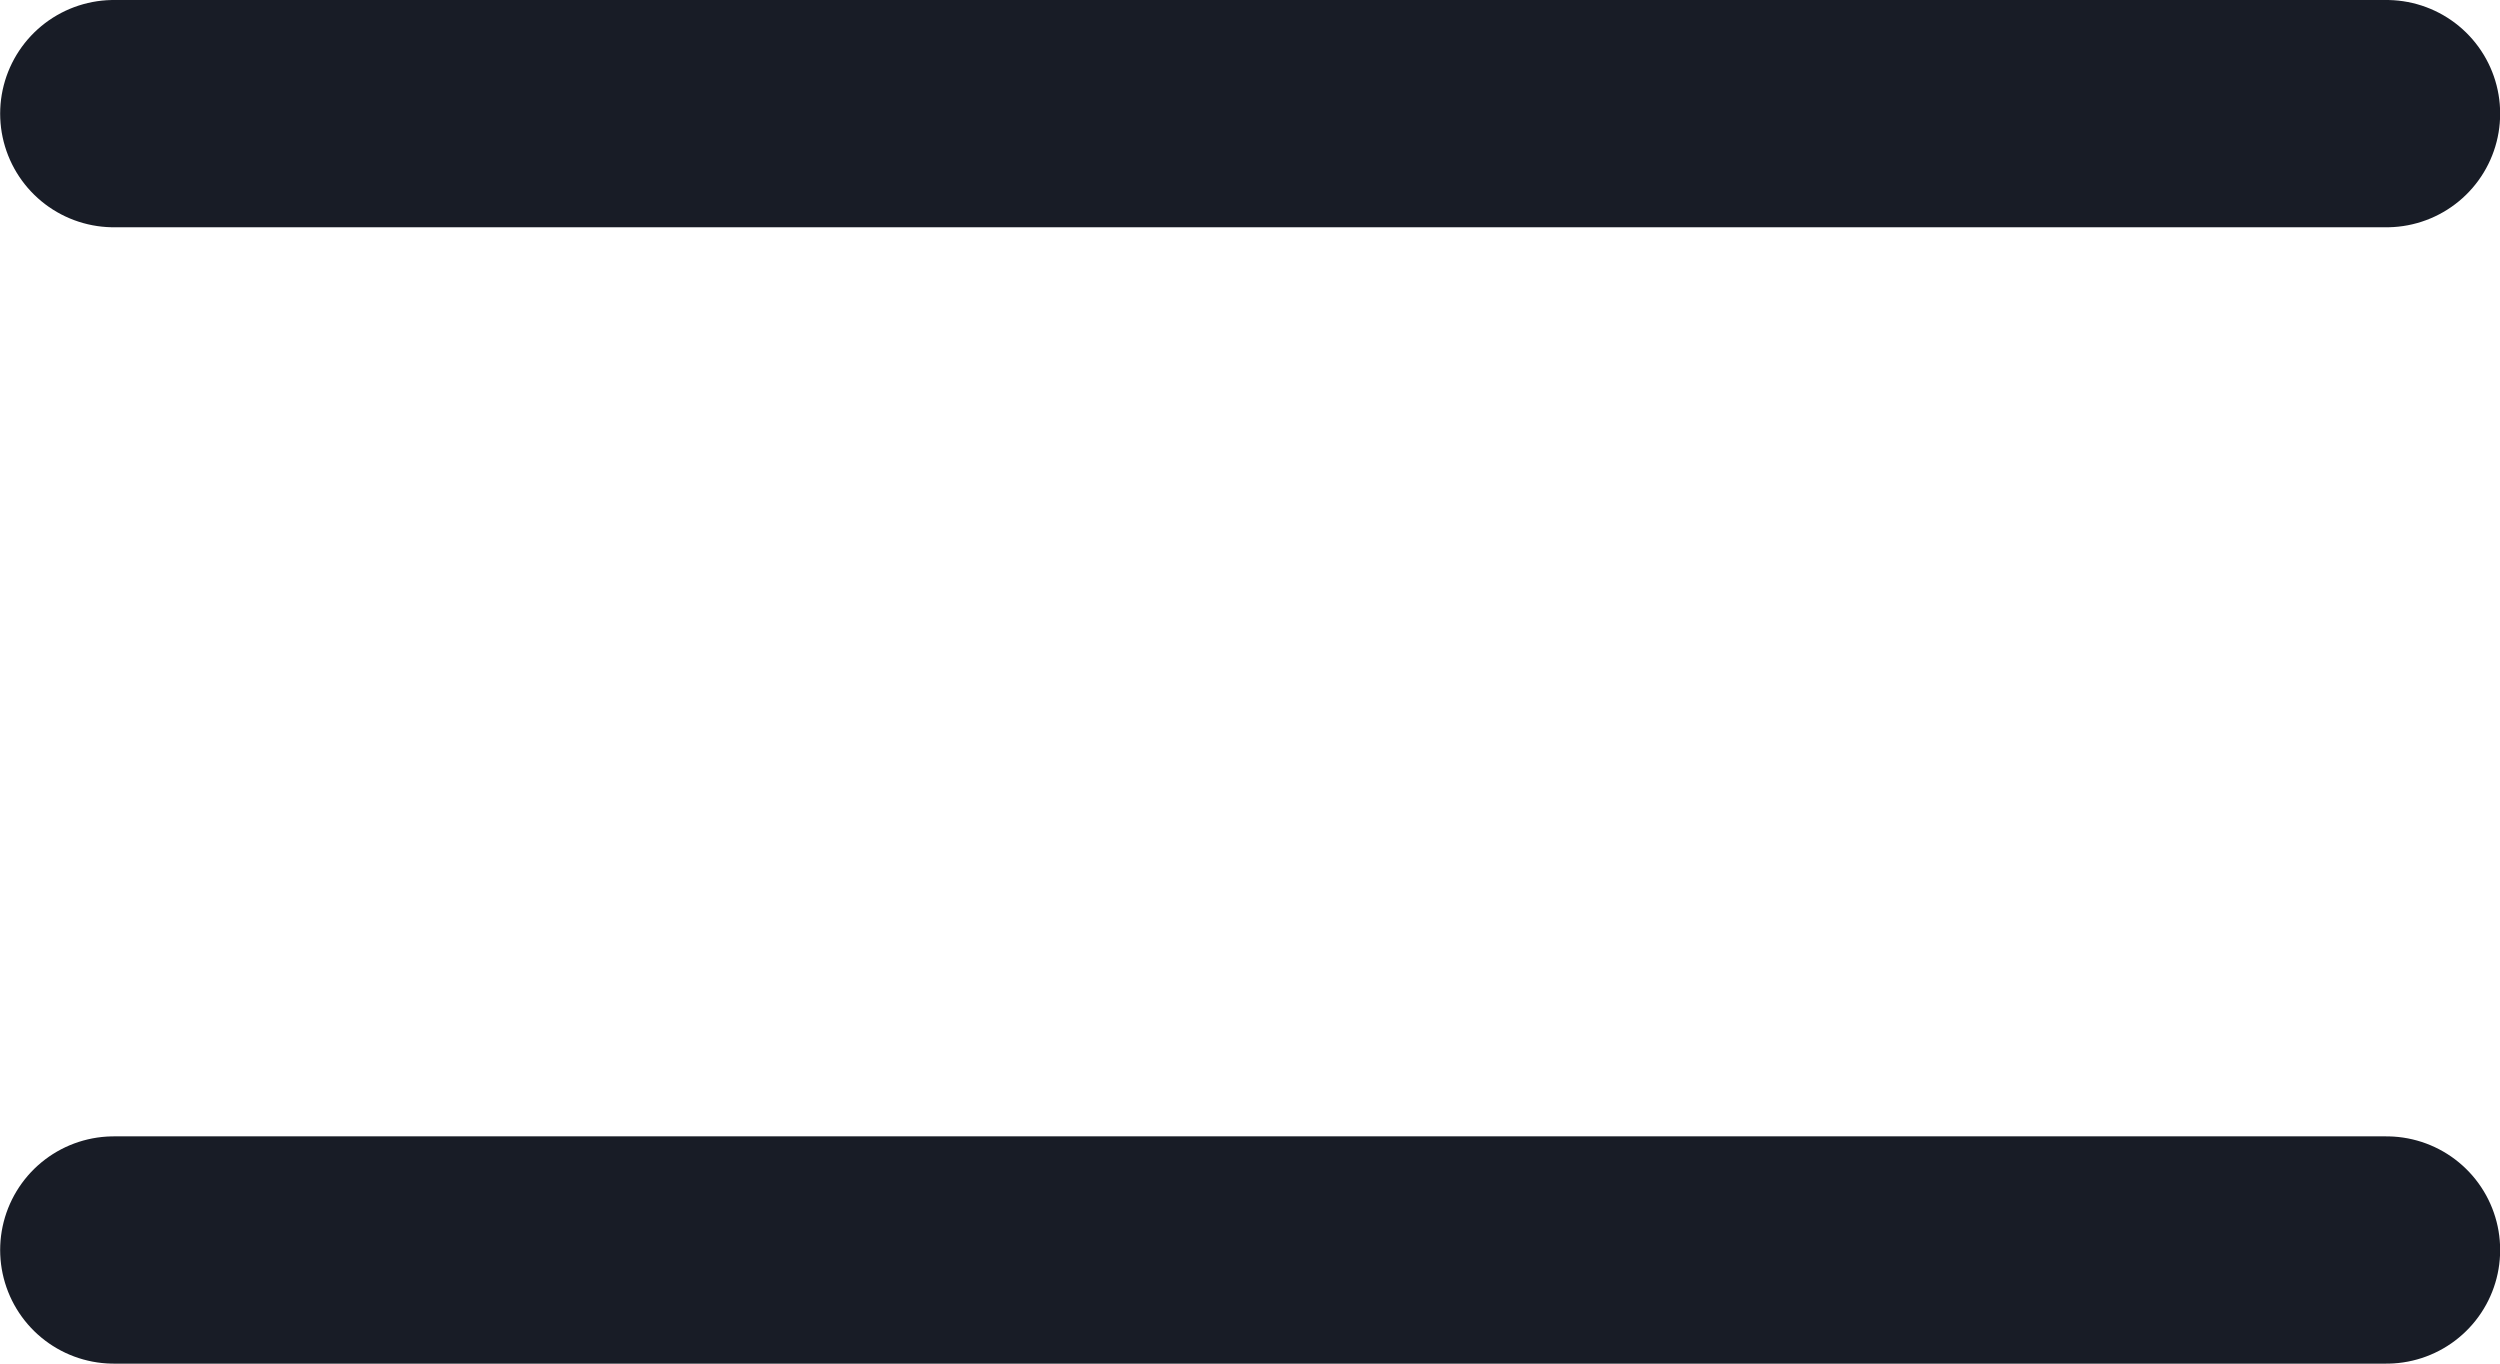
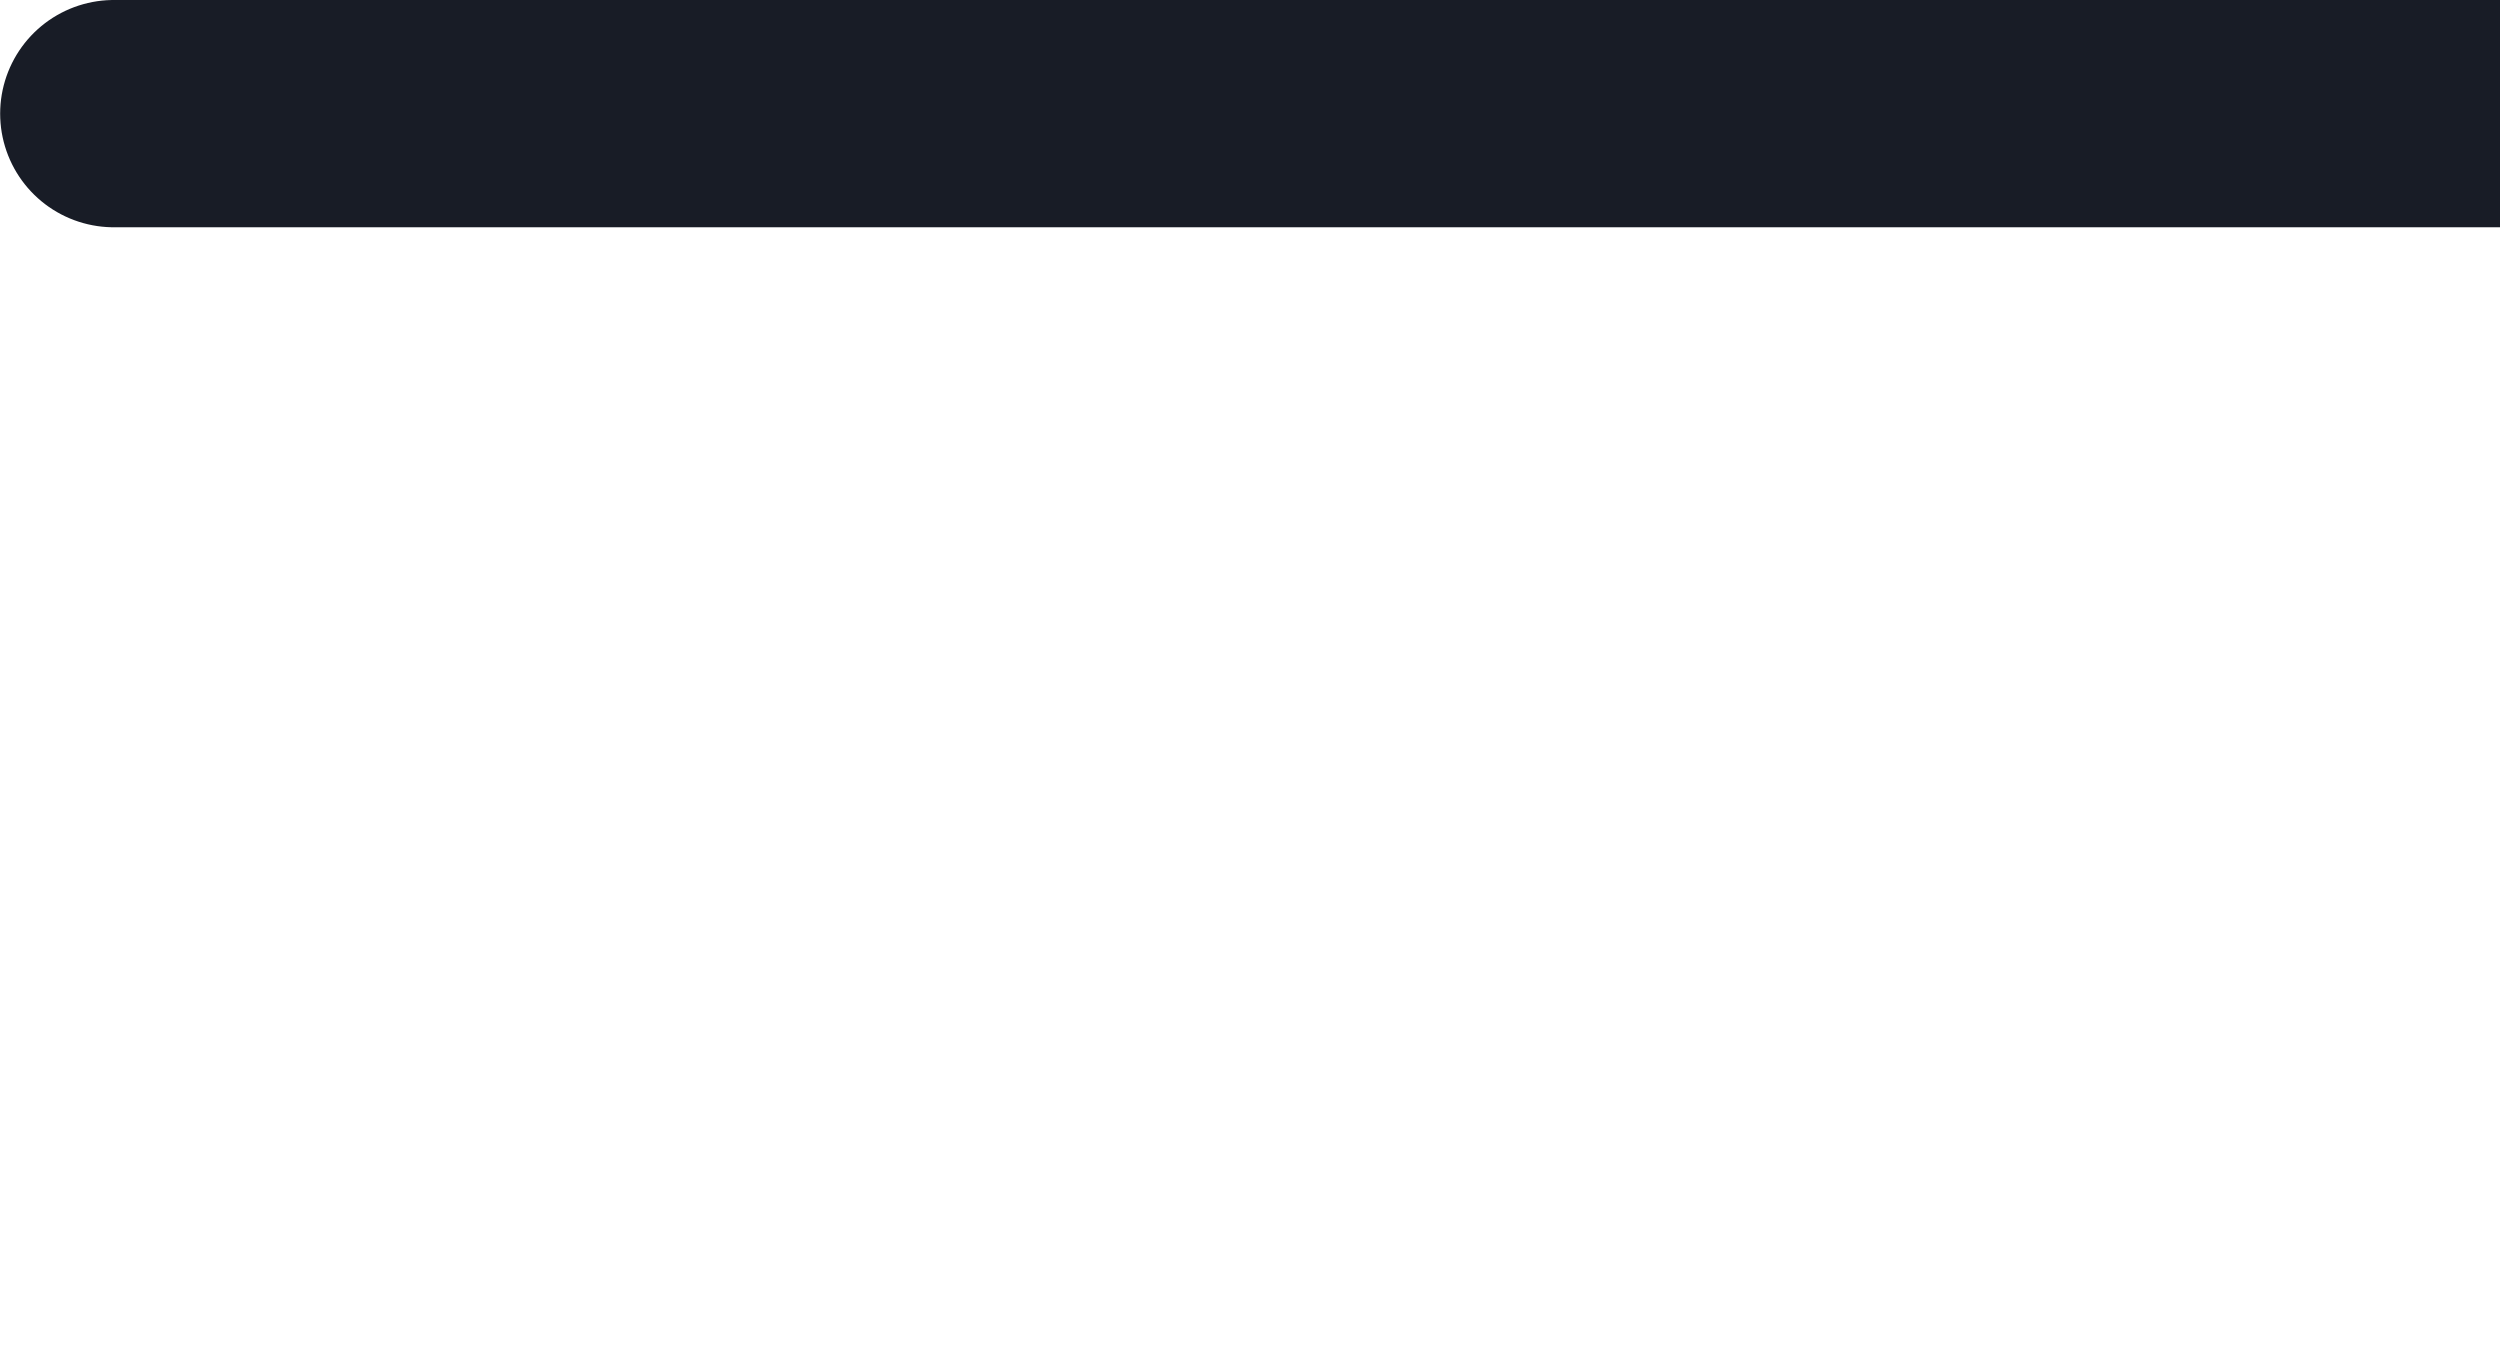
<svg xmlns="http://www.w3.org/2000/svg" width="16.5" height="9.001" viewBox="0 0 16.5 9.001">
-   <path d="M4.5,8.248h15m-15,7.5h15" transform="translate(-3.749 -7.498)" fill="none" stroke="#181c26" stroke-linecap="round" stroke-linejoin="round" stroke-width="1.5" />
+   <path d="M4.5,8.248h15h15" transform="translate(-3.749 -7.498)" fill="none" stroke="#181c26" stroke-linecap="round" stroke-linejoin="round" stroke-width="1.5" />
</svg>